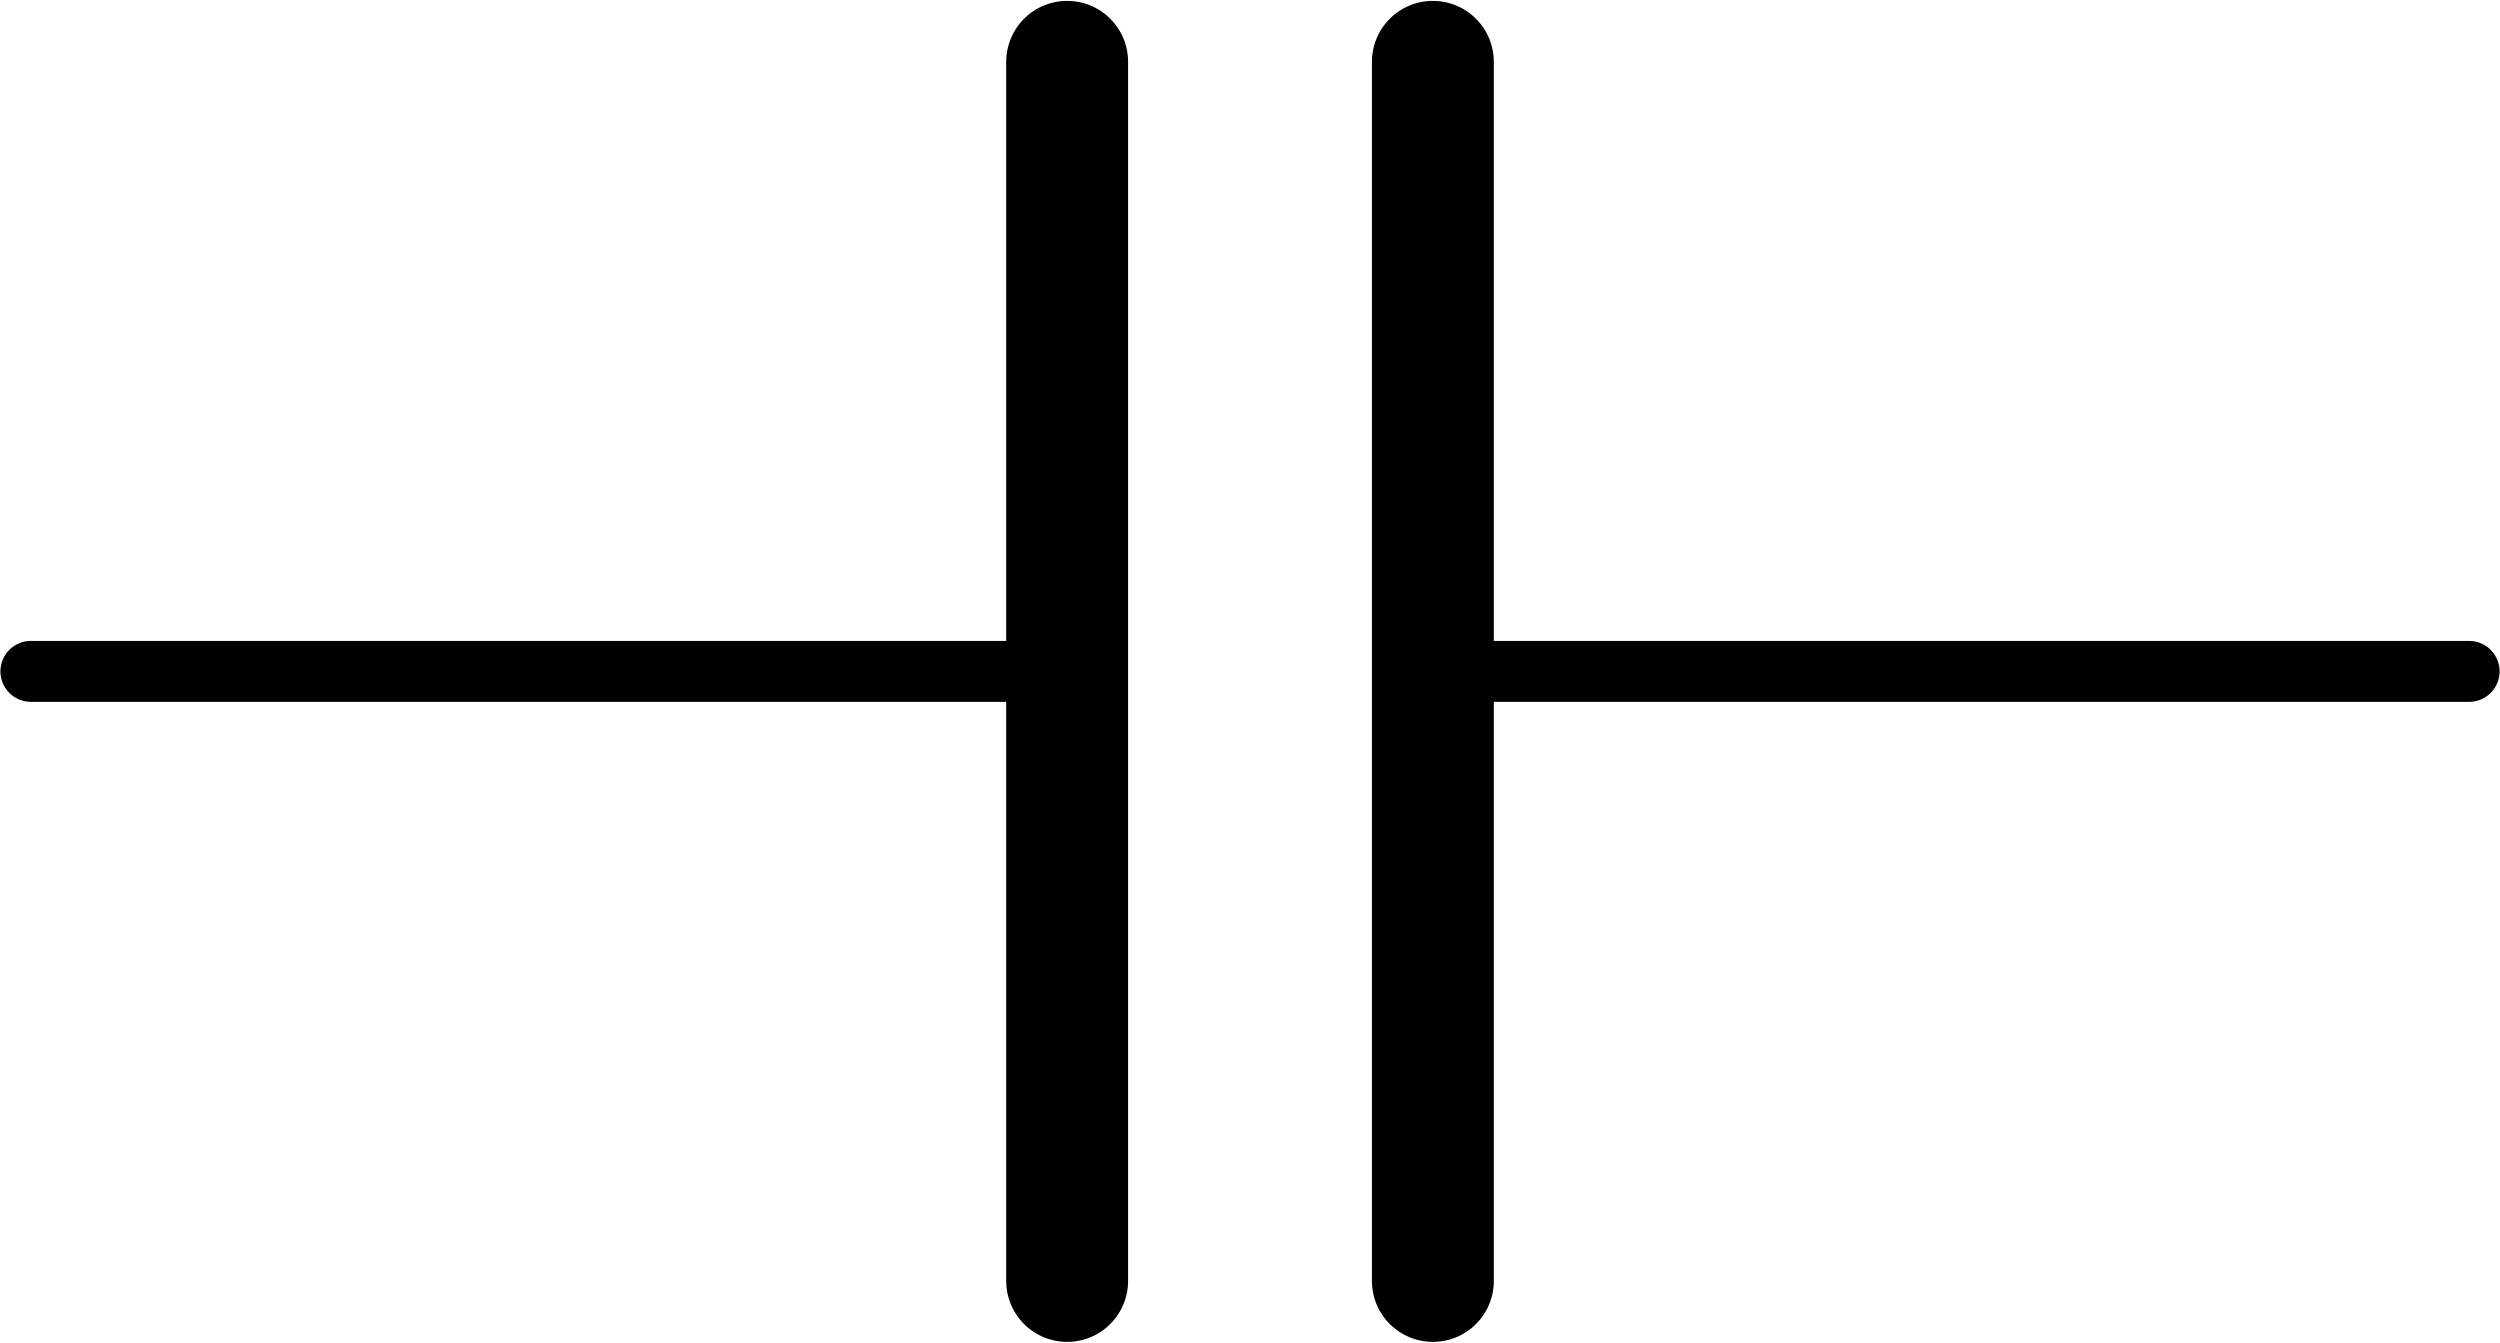
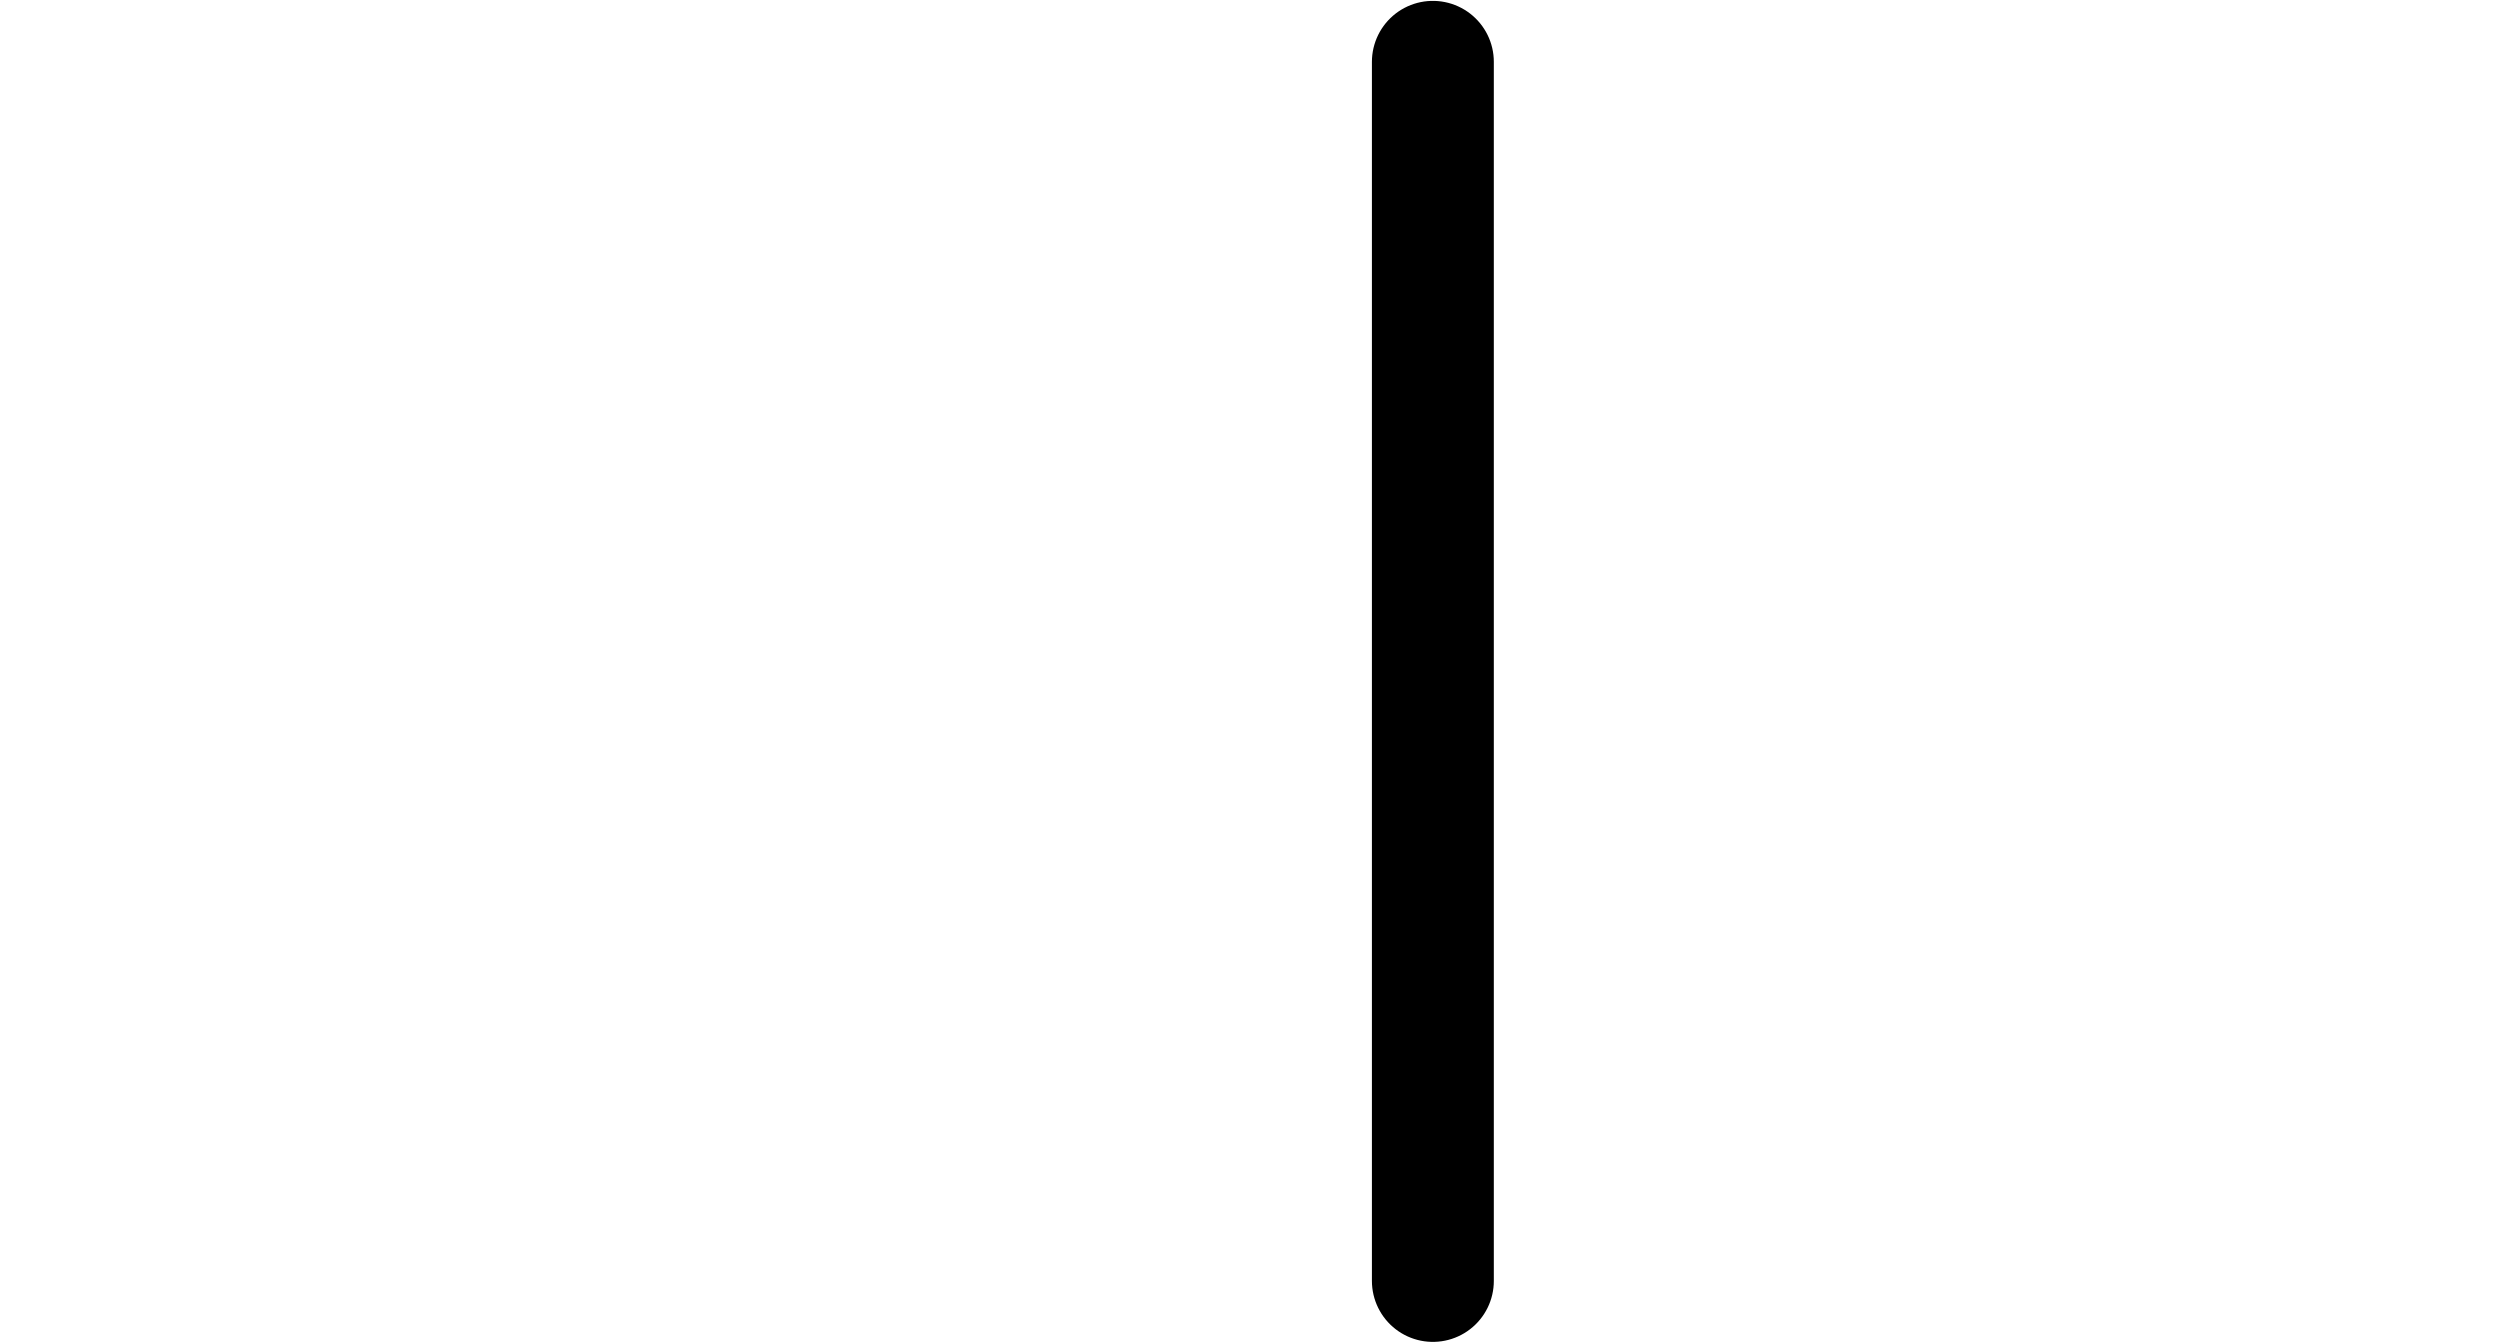
<svg xmlns="http://www.w3.org/2000/svg" height="6.217mm" width="11.575mm" version="1.1" viewBox="0 0 41.014 22.028">
  <g transform="translate(-17.663,-19.026)">
    <g transform="translate(-871.83,-522.32)">
-       <path d="m890 552.36h17" style="stroke:#000;stroke-linecap:round;stroke-width:1px;fill:none" />
-       <path d="m907 542.36v20" style="stroke:#000;stroke-linecap:round;stroke-width:2;fill:none" />
      <path d="m913 542.36v20" style="stroke:#000;stroke-linecap:round;stroke-width:2;fill:none" />
-       <path d="m913 552.36h17" style="stroke:#000;stroke-linecap:round;stroke-width:1px;fill:none" />
    </g>
  </g>
</svg>